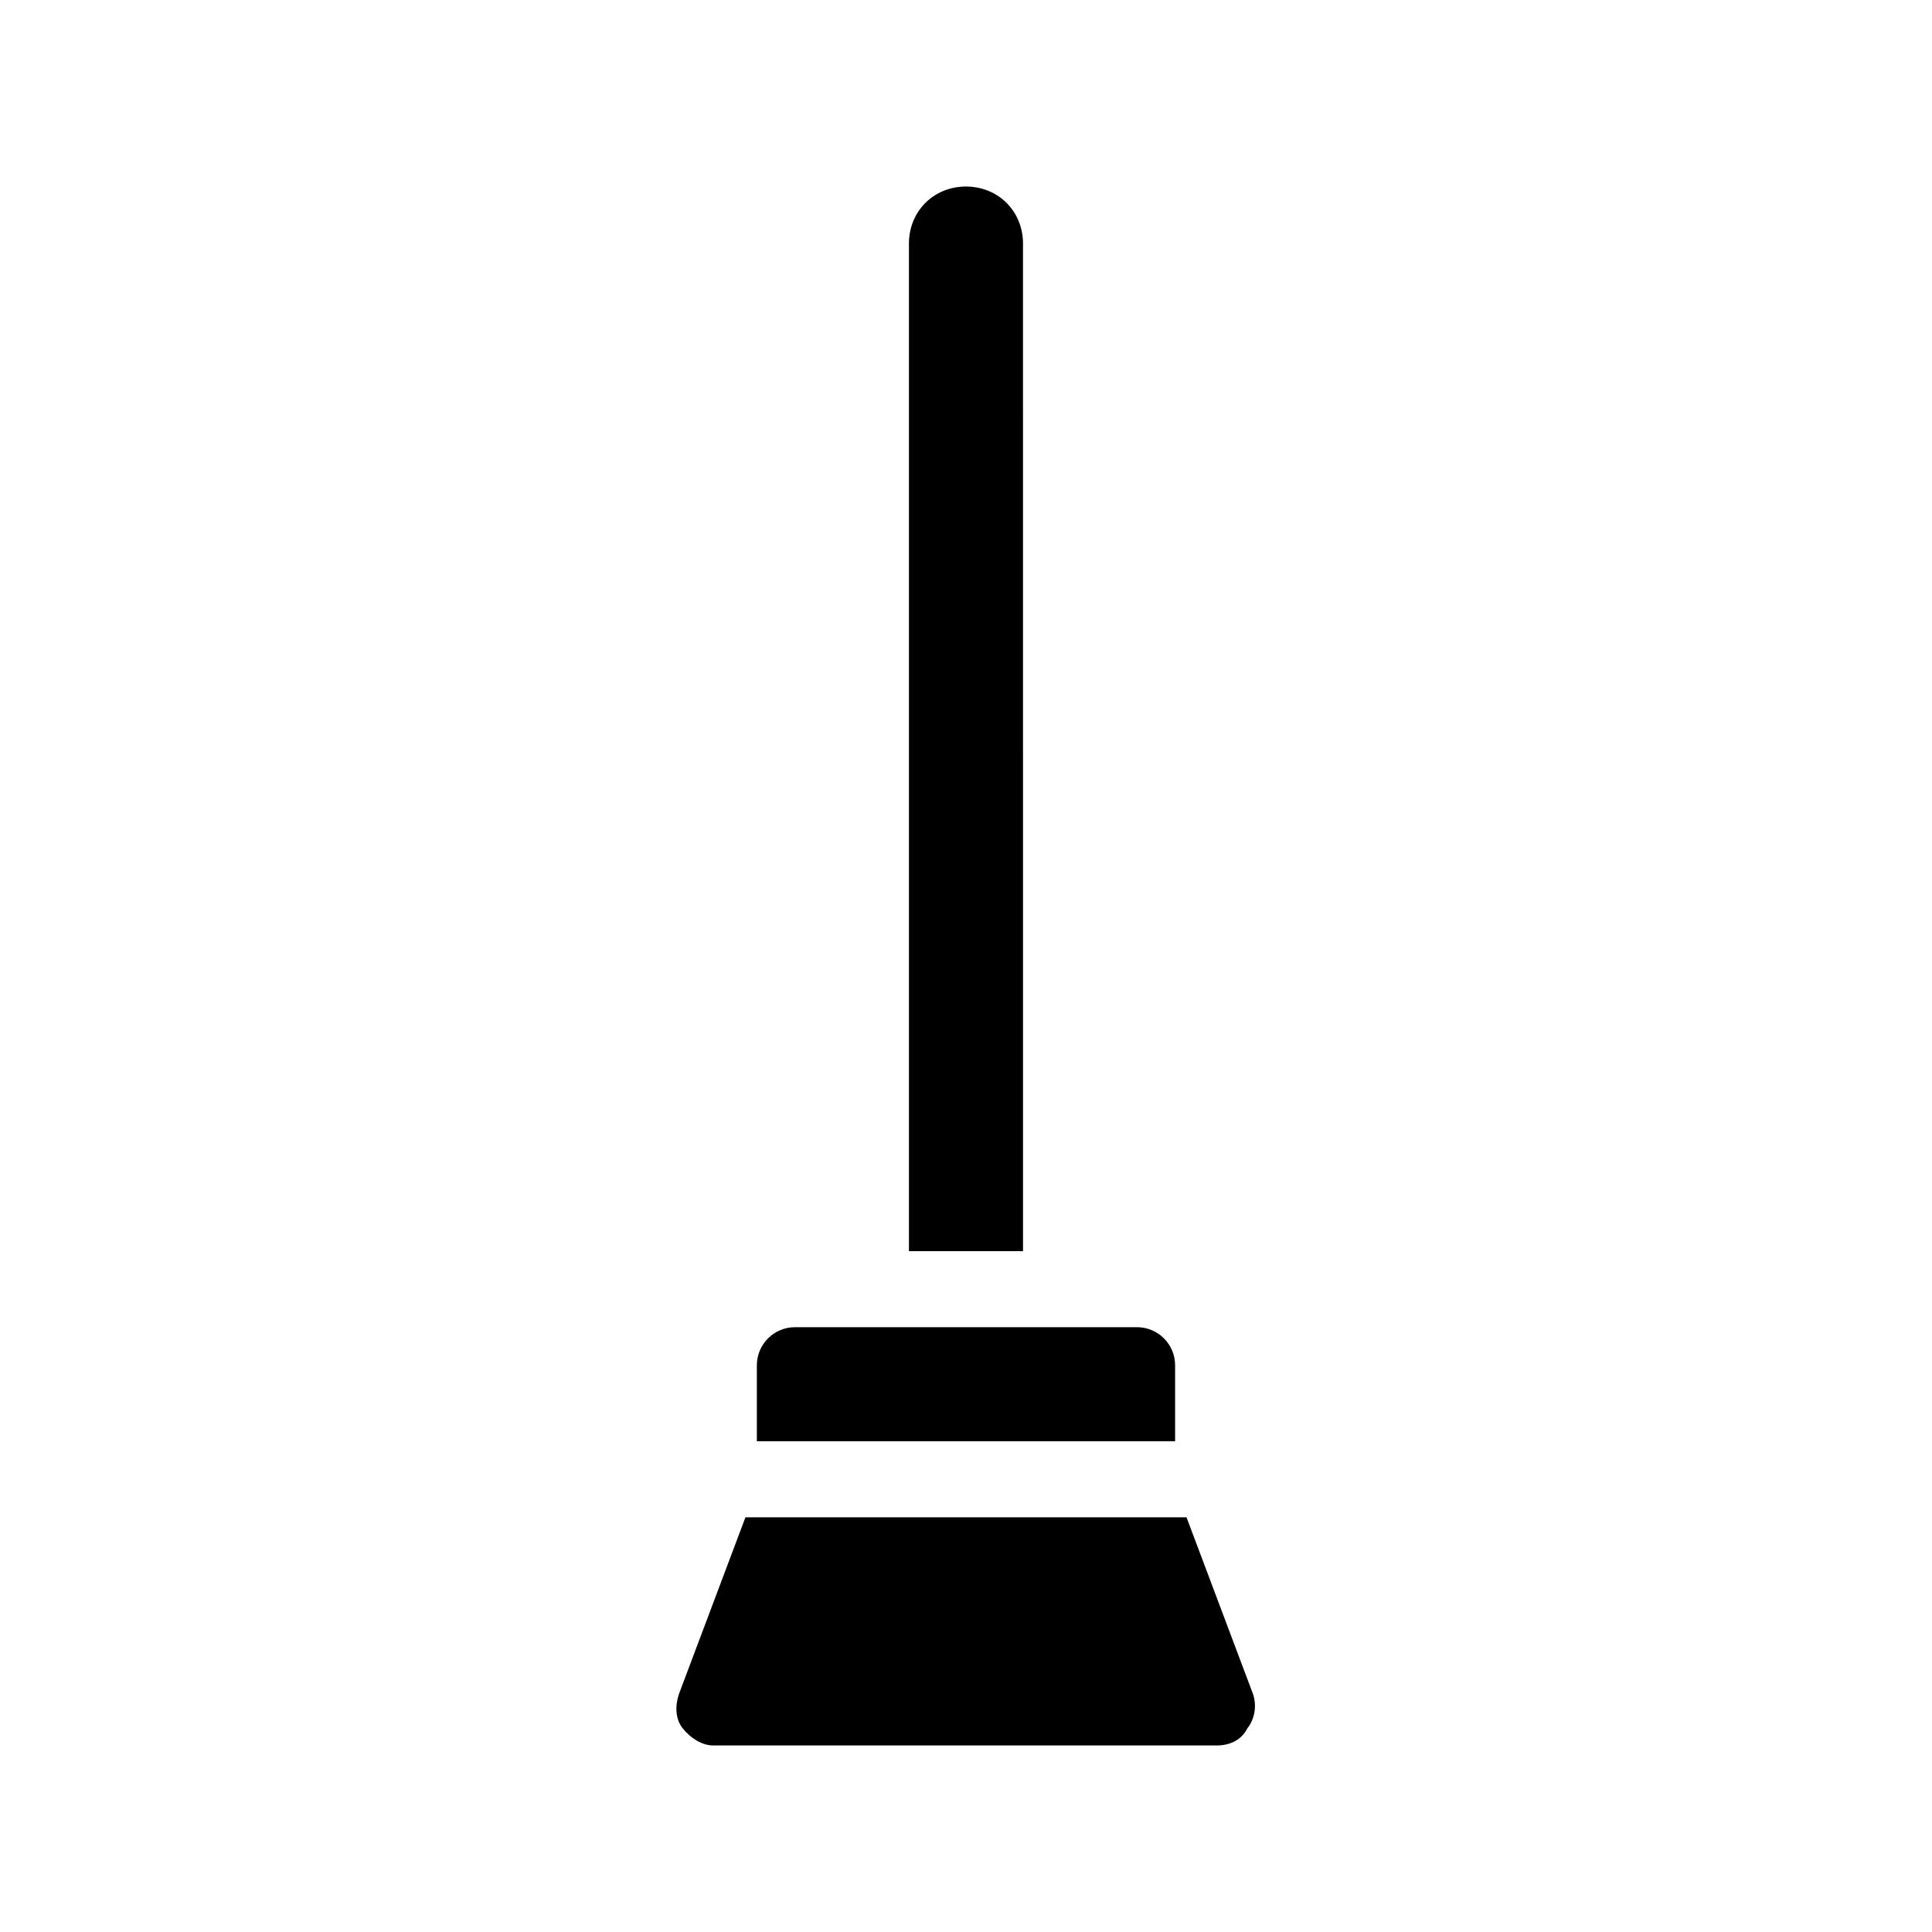
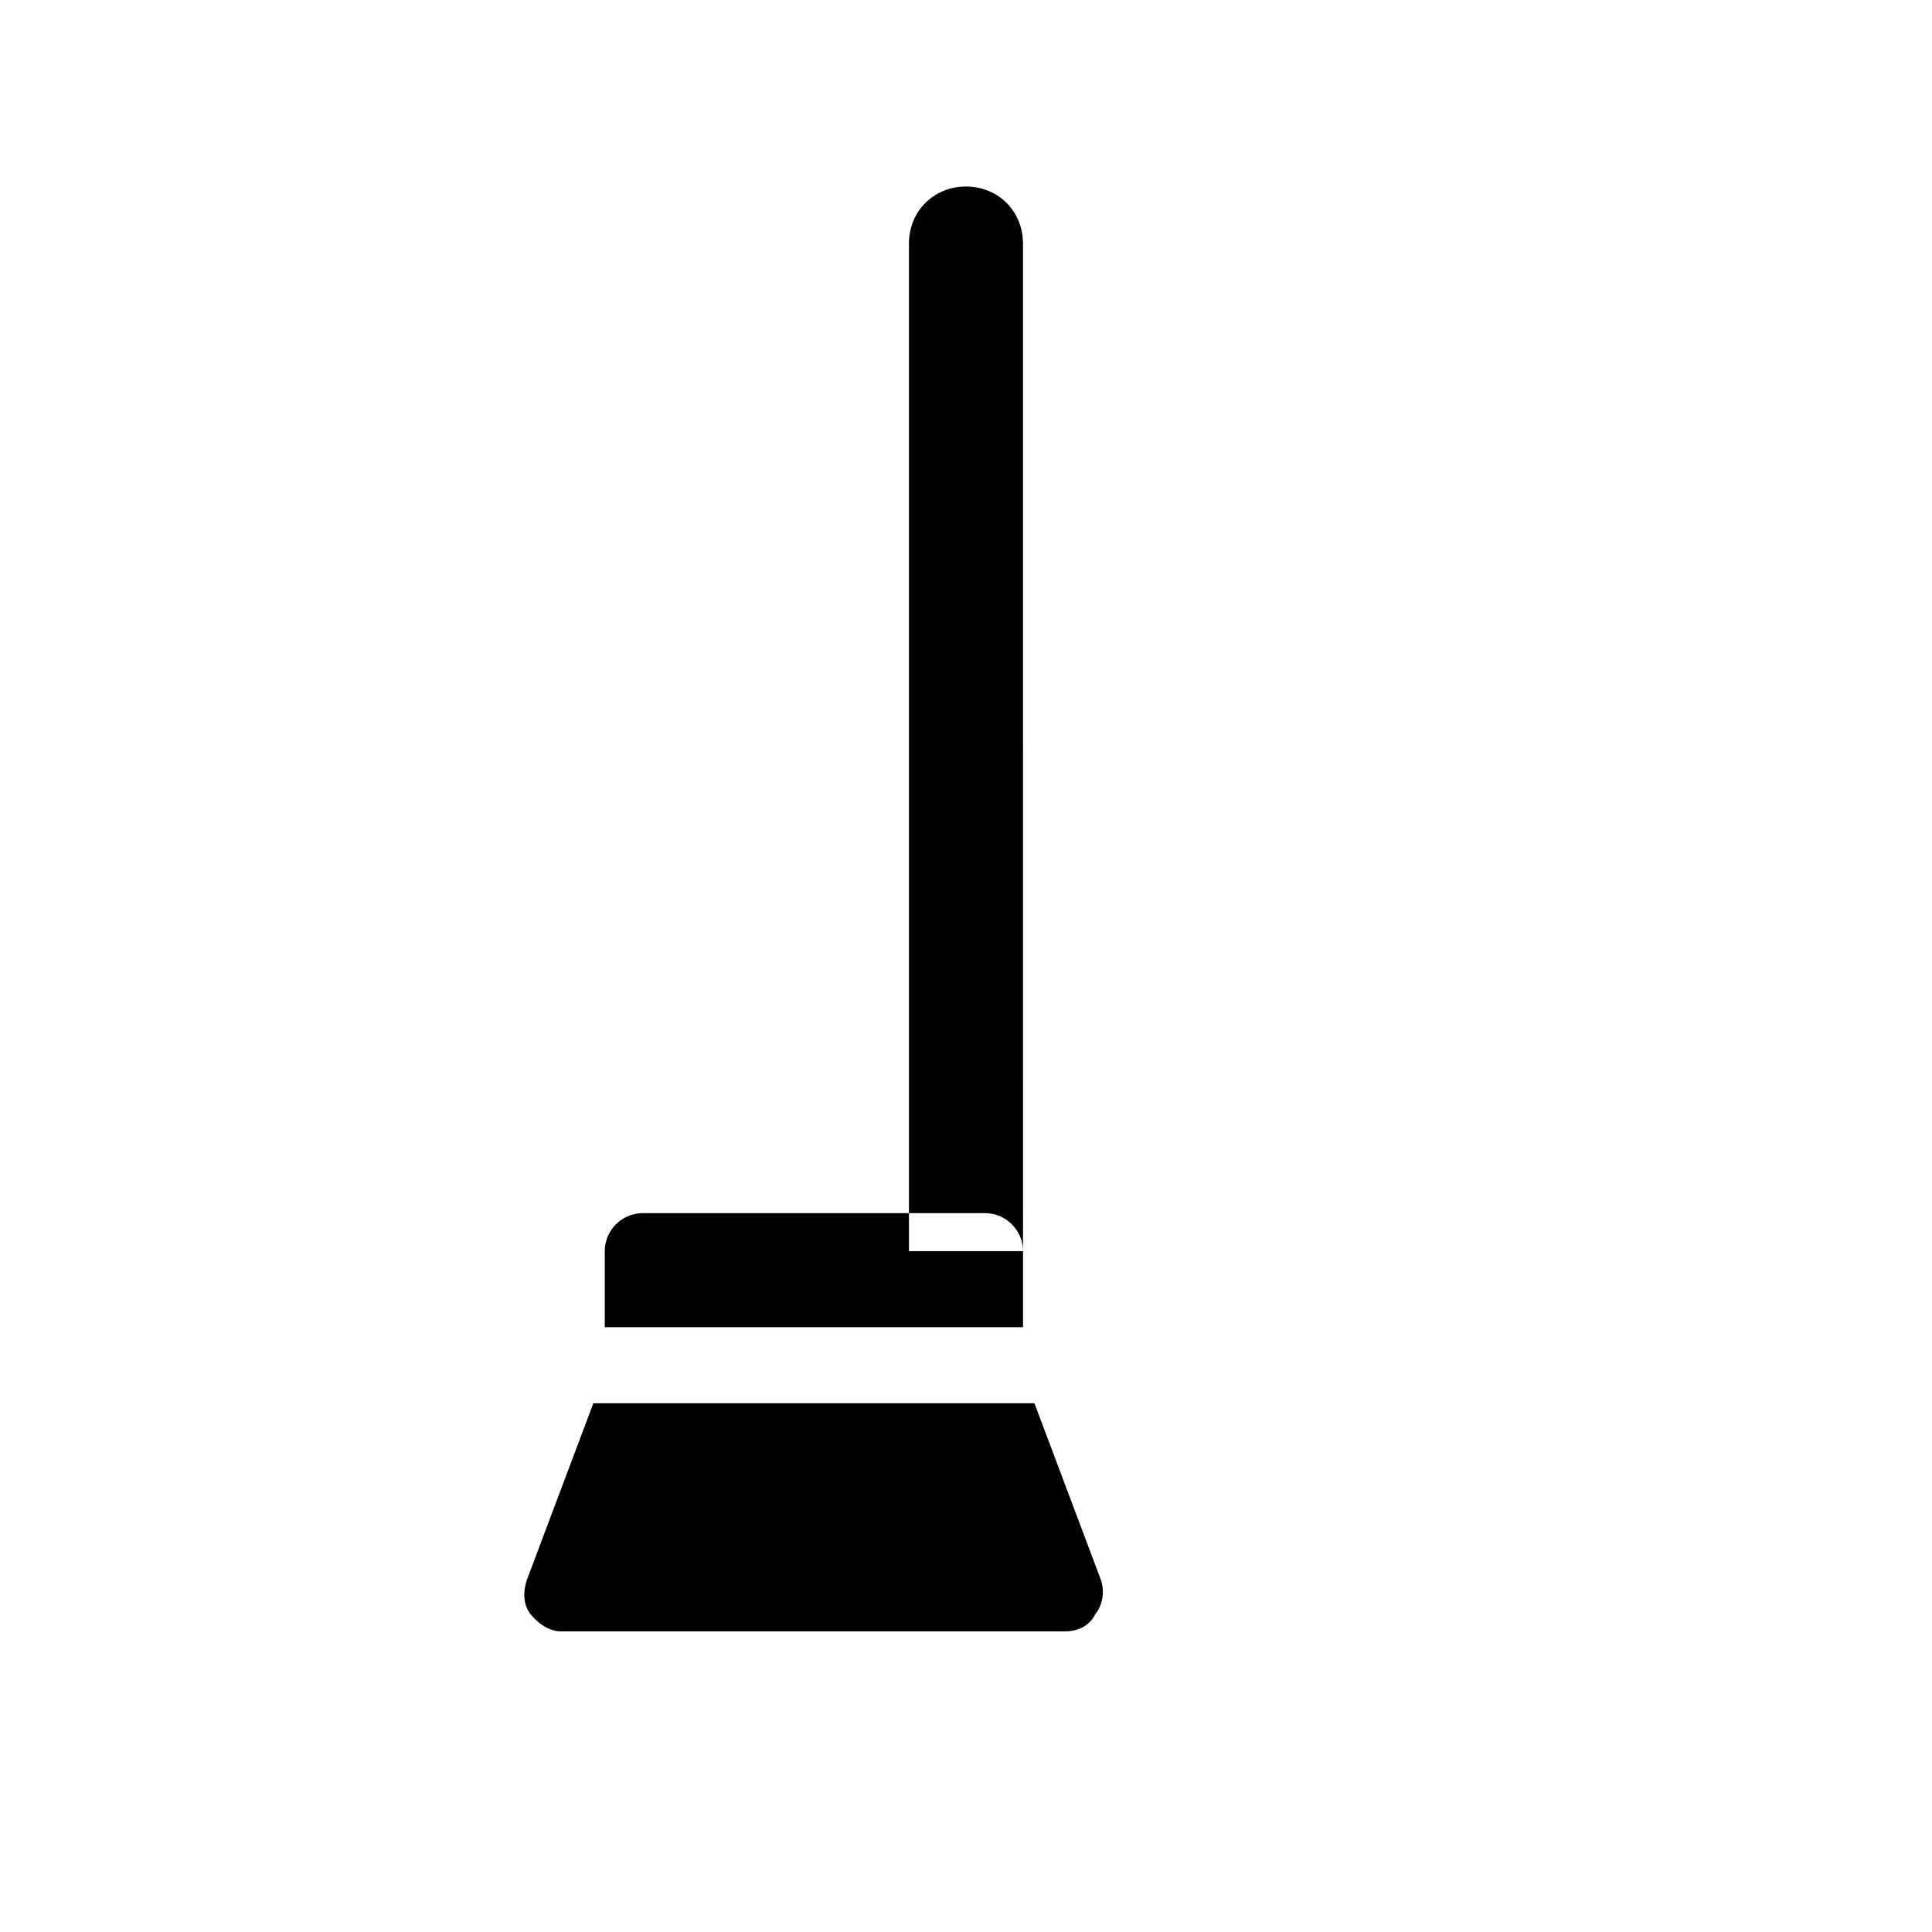
<svg xmlns="http://www.w3.org/2000/svg" fill="#000000" width="800px" height="800px" version="1.1" viewBox="144 144 512 512">
-   <path d="m415.11 475.57h-30.23v-267.02c0-8.566 6.551-15.113 15.113-15.113 8.566 0 15.113 6.551 15.113 15.113zm40.305 30.227c0-5.543-4.535-10.078-10.078-10.078l-90.684 0.004c-5.543 0-10.078 4.535-10.078 10.078v20.152h110.84zm20.656 87.16-17.633-46.855h-116.89l-17.633 46.855c-1.008 3.023-1.008 6.551 1.008 9.07 2.016 2.519 5.039 4.535 8.062 4.535h133.51c3.527 0 6.551-1.512 8.062-4.535 2.016-2.519 2.519-6.047 1.512-9.07z" />
+   <path d="m415.11 475.57h-30.23v-267.02c0-8.566 6.551-15.113 15.113-15.113 8.566 0 15.113 6.551 15.113 15.113zc0-5.543-4.535-10.078-10.078-10.078l-90.684 0.004c-5.543 0-10.078 4.535-10.078 10.078v20.152h110.84zm20.656 87.16-17.633-46.855h-116.89l-17.633 46.855c-1.008 3.023-1.008 6.551 1.008 9.07 2.016 2.519 5.039 4.535 8.062 4.535h133.51c3.527 0 6.551-1.512 8.062-4.535 2.016-2.519 2.519-6.047 1.512-9.07z" />
</svg>